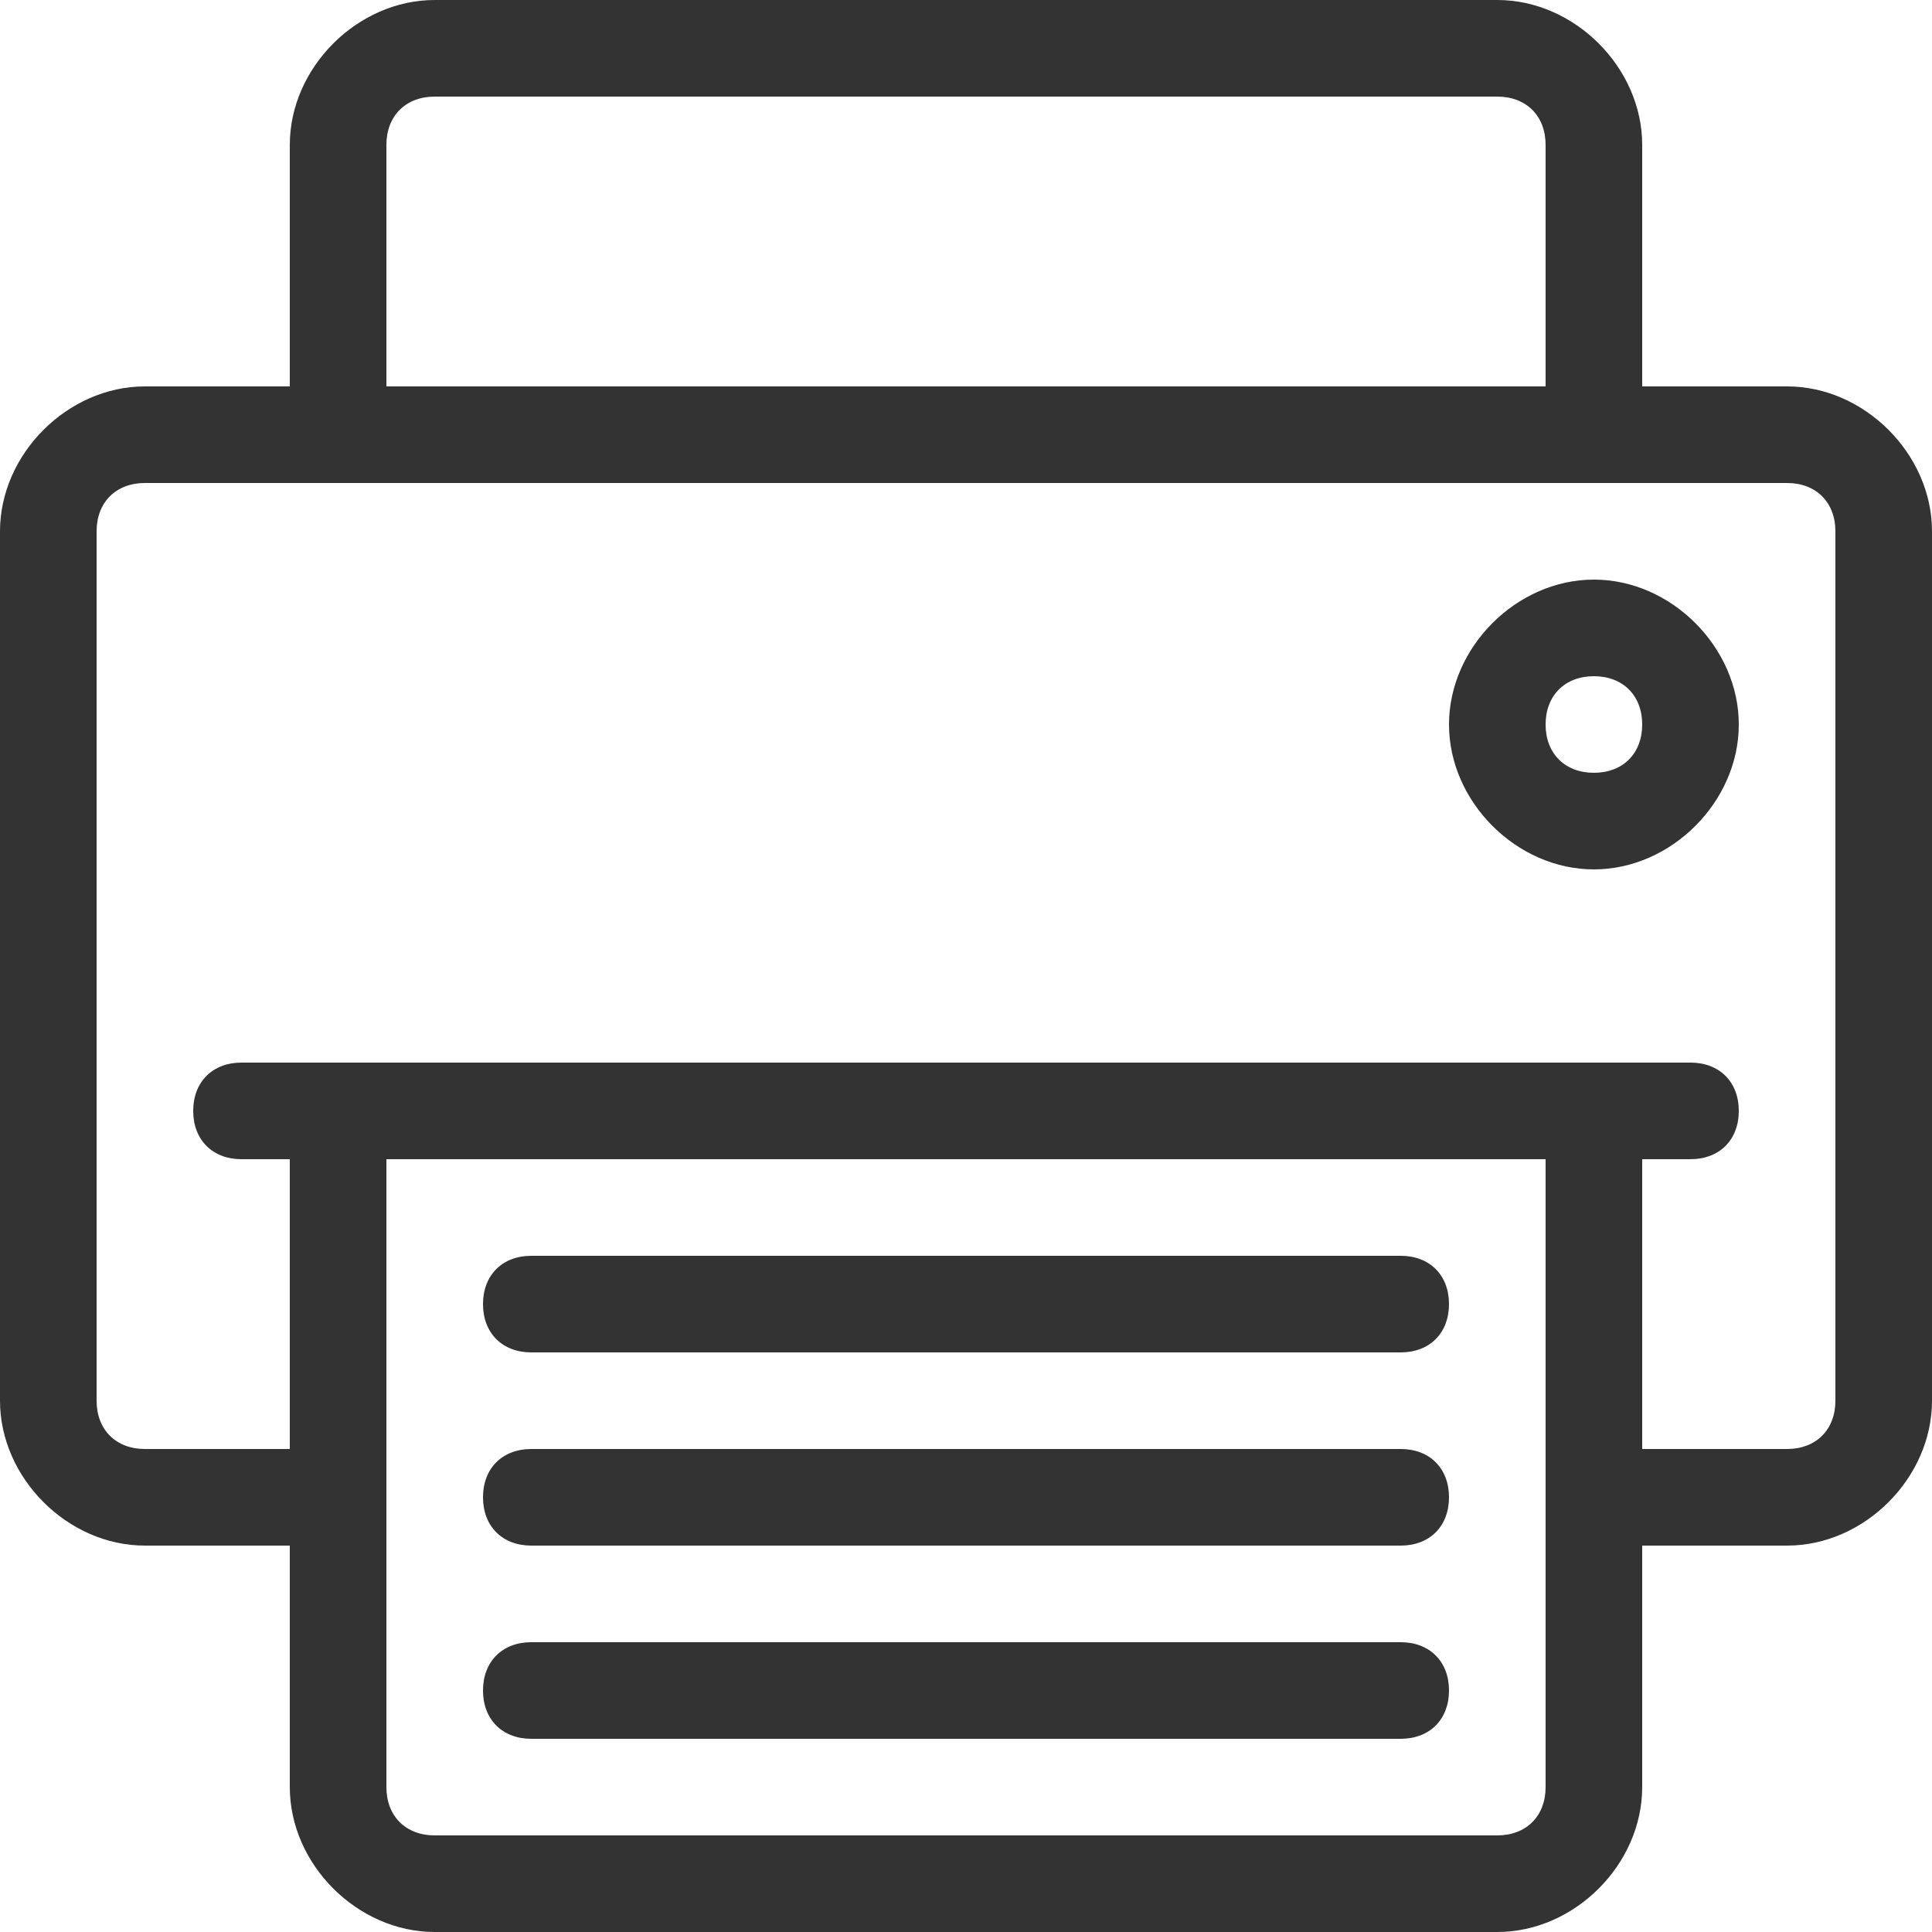
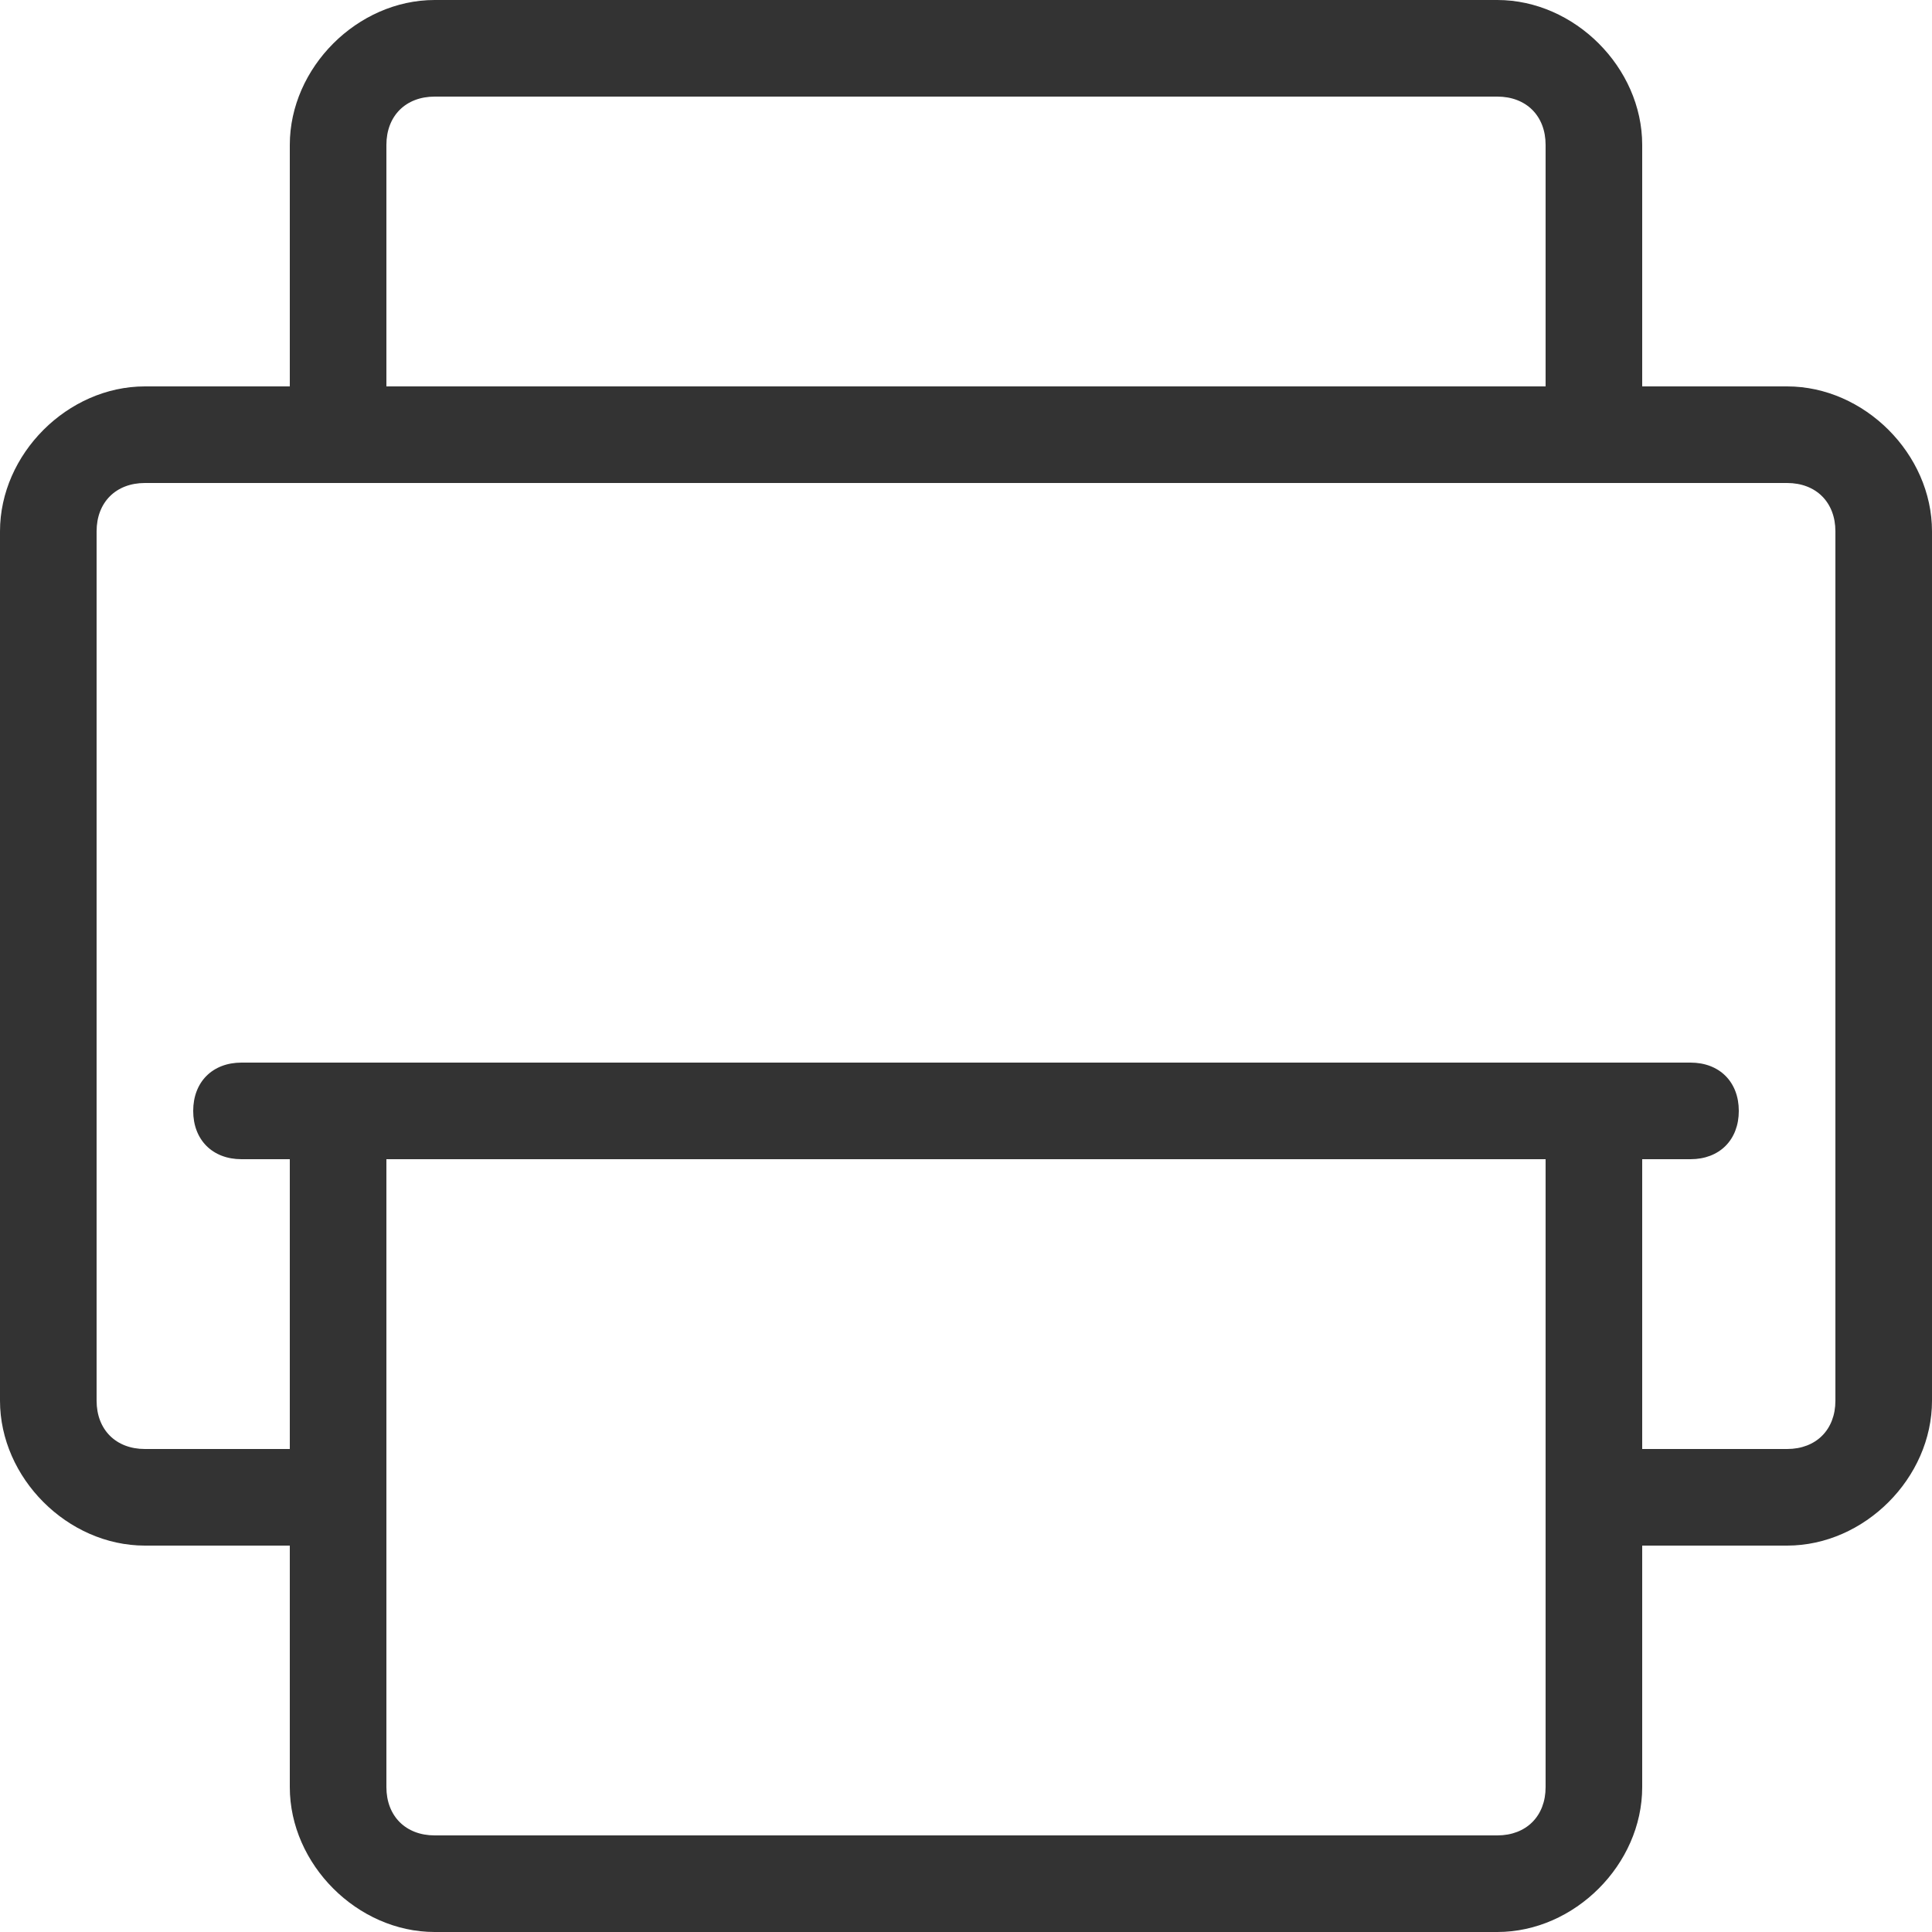
<svg xmlns="http://www.w3.org/2000/svg" version="1.1" id="レイヤー_1" x="0px" y="0px" viewBox="0 0 20 20" style="enable-background:new 0 0 20 20;" xml:space="preserve">
  <style type="text/css">
	.st0{fill:#333333;}
</style>
  <g id="レイヤー_2_00000178905843532309515110000001755033164939026101_">
    <g id="レイヤー_1-2">
      <path class="st0" d="M18.5,4H17V1.5C17,0.7,16.3,0,15.5,0h-11C3.7,0,3,0.7,3,1.5V4H1.5C0.7,4,0,4.7,0,5.5v9C0,15.3,0.7,16,1.5,16    l0,0H3v2.5C3,19.3,3.7,20,4.5,20h11c0.8,0,1.5-0.7,1.5-1.5V16h1.5c0.8,0,1.5-0.7,1.5-1.5l0,0v-9C20,4.7,19.3,4,18.5,4z M4,1.5    C4,1.2,4.2,1,4.5,1h11C15.8,1,16,1.2,16,1.5V4H4V1.5z M15.5,19h-11C4.2,19,4,18.8,4,18.5V12h12v6.5C16,18.8,15.8,19,15.5,19z     M19,14.5c0,0.3-0.2,0.5-0.5,0.5H17v-3h0.5c0.3,0,0.5-0.2,0.5-0.5S17.8,11,17.5,11h-15C2.2,11,2,11.2,2,11.5S2.2,12,2.5,12H3v3    H1.5C1.2,15,1,14.8,1,14.5v-9C1,5.2,1.2,5,1.5,5h17C18.8,5,19,5.2,19,5.5V14.5z" />
-       <path class="st0" d="M14.5,14h-9C5.2,14,5,13.8,5,13.5S5.2,13,5.5,13h9c0.3,0,0.5,0.2,0.5,0.5S14.8,14,14.5,14z" />
-       <path class="st0" d="M14.5,16h-9C5.2,16,5,15.8,5,15.5S5.2,15,5.5,15h9c0.3,0,0.5,0.2,0.5,0.5S14.8,16,14.5,16z" />
-       <path class="st0" d="M14.5,18h-9C5.2,18,5,17.8,5,17.5S5.2,17,5.5,17h9c0.3,0,0.5,0.2,0.5,0.5S14.8,18,14.5,18z" />
-       <path class="st0" d="M16.5,9C15.7,9,15,8.3,15,7.5S15.7,6,16.5,6C17.3,6,18,6.7,18,7.5S17.3,9,16.5,9z M16.5,7    C16.2,7,16,7.2,16,7.5S16.2,8,16.5,8S17,7.8,17,7.5S16.8,7,16.5,7z" />
    </g>
  </g>
</svg>